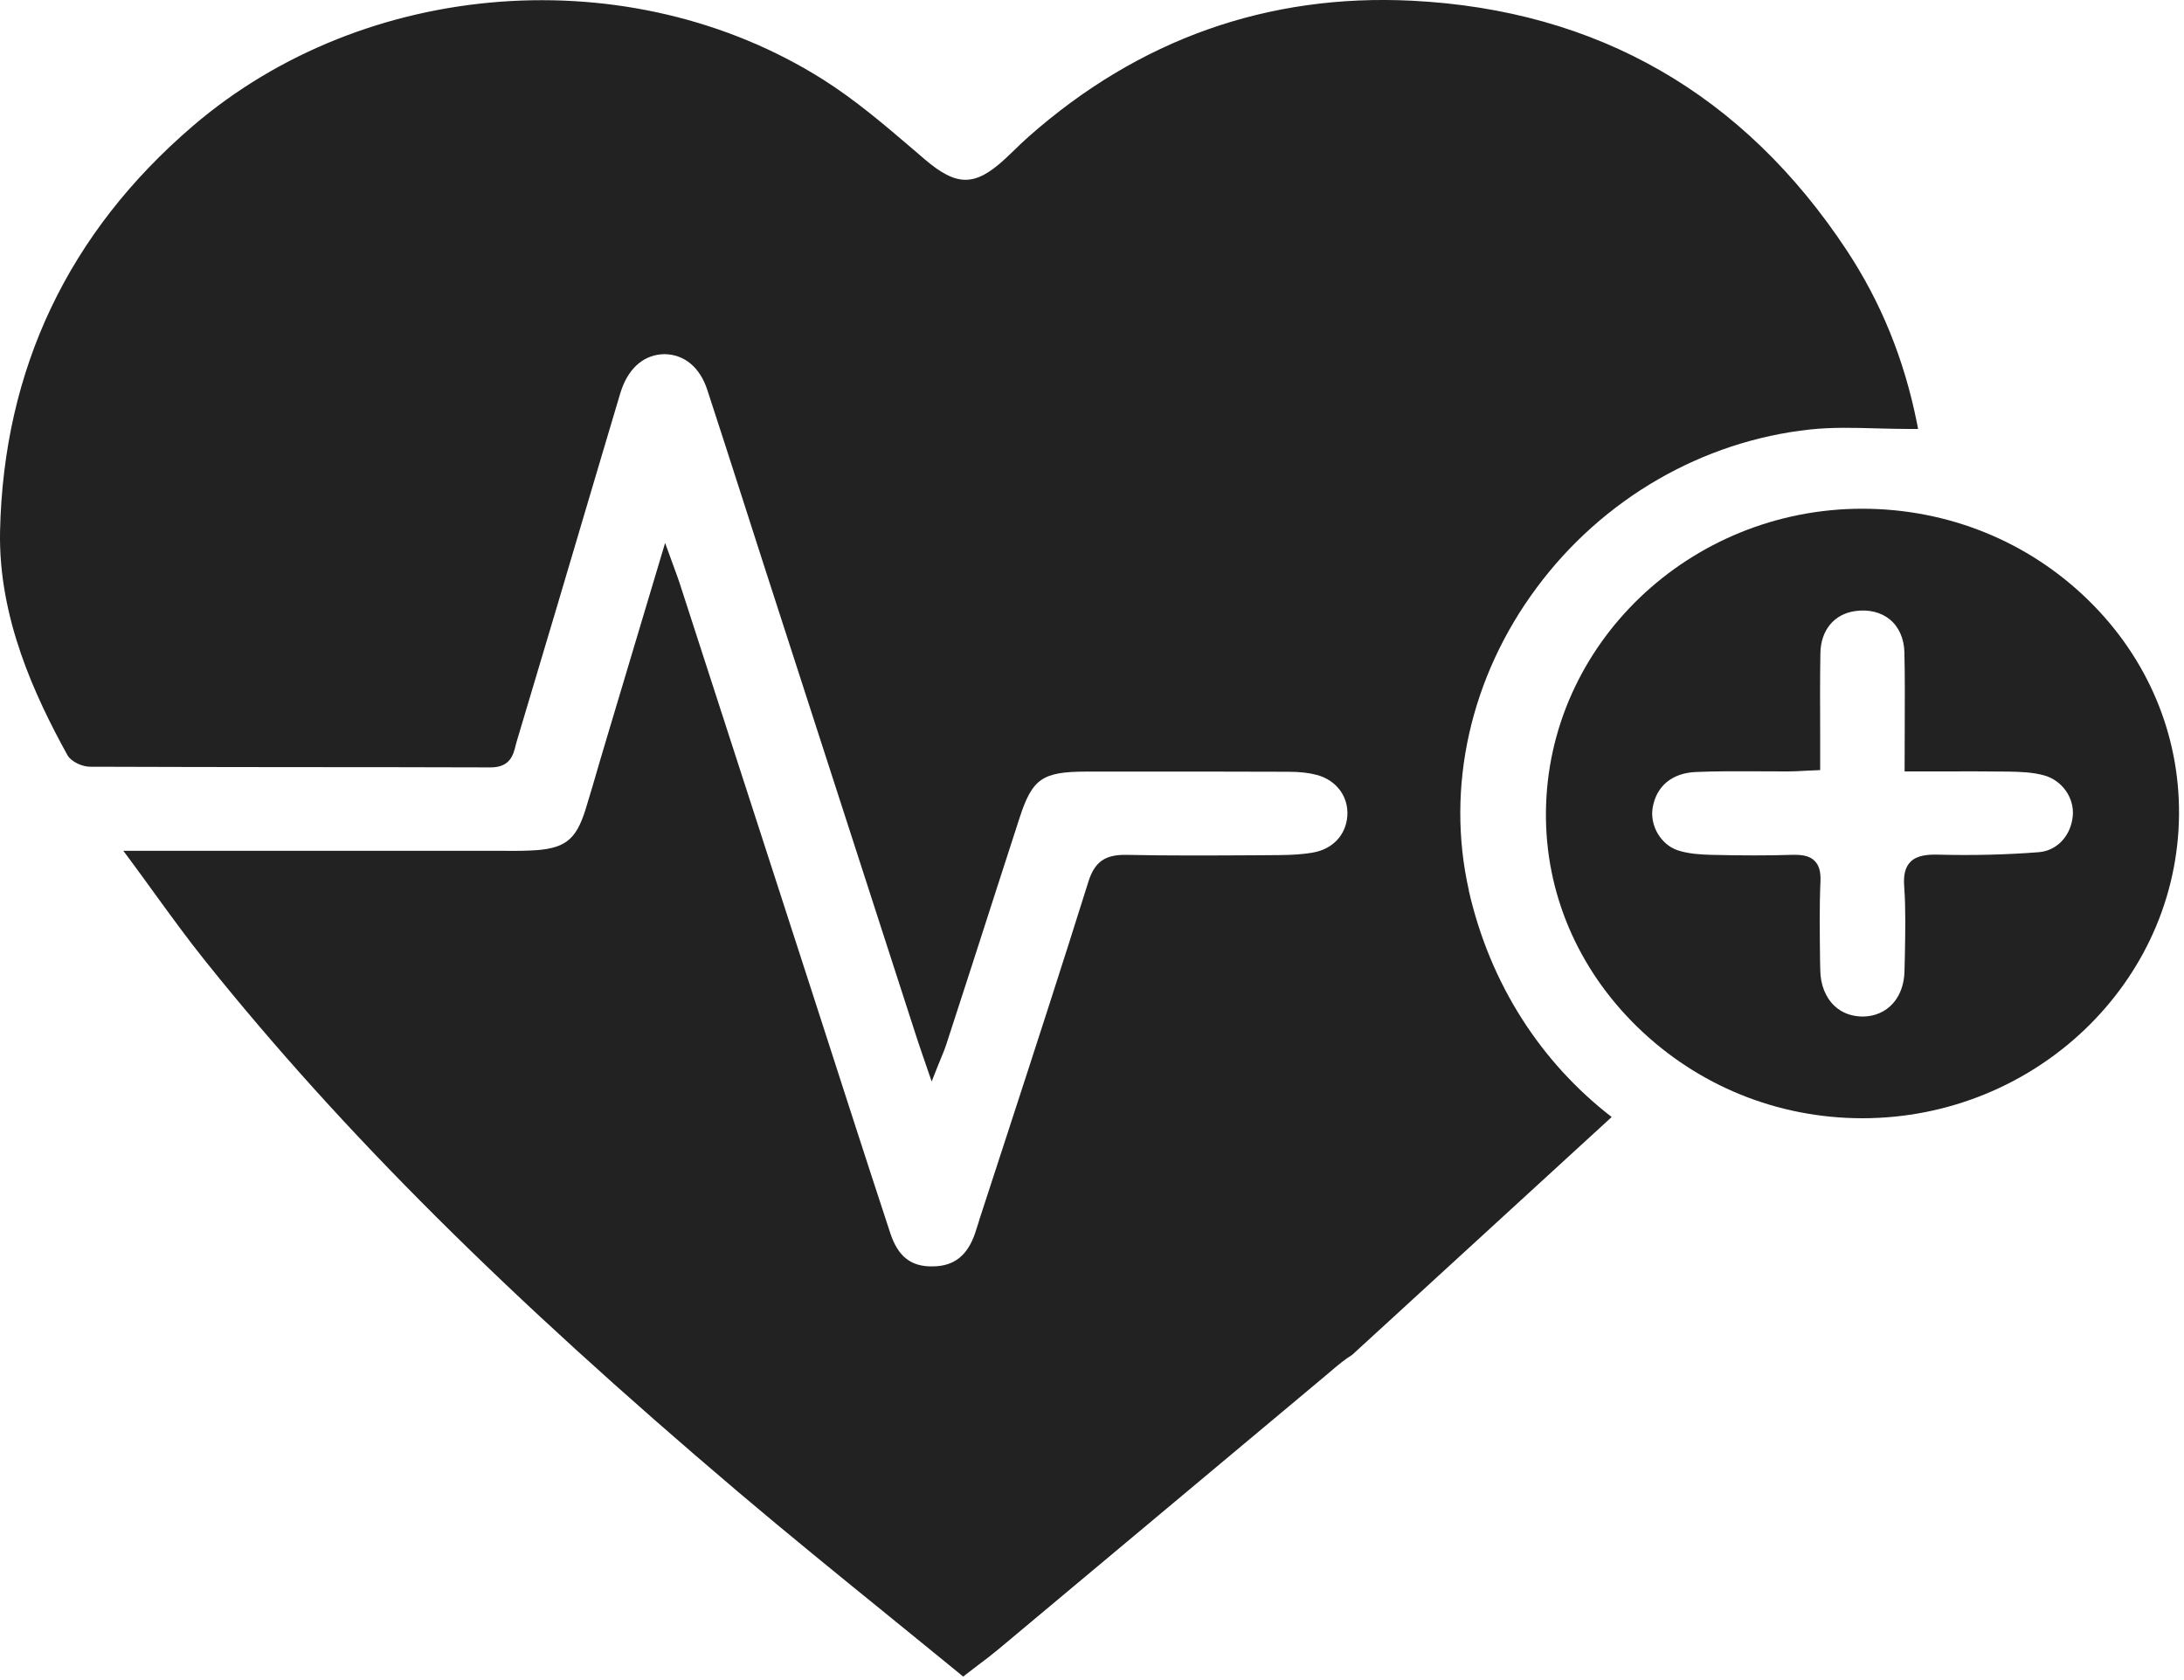
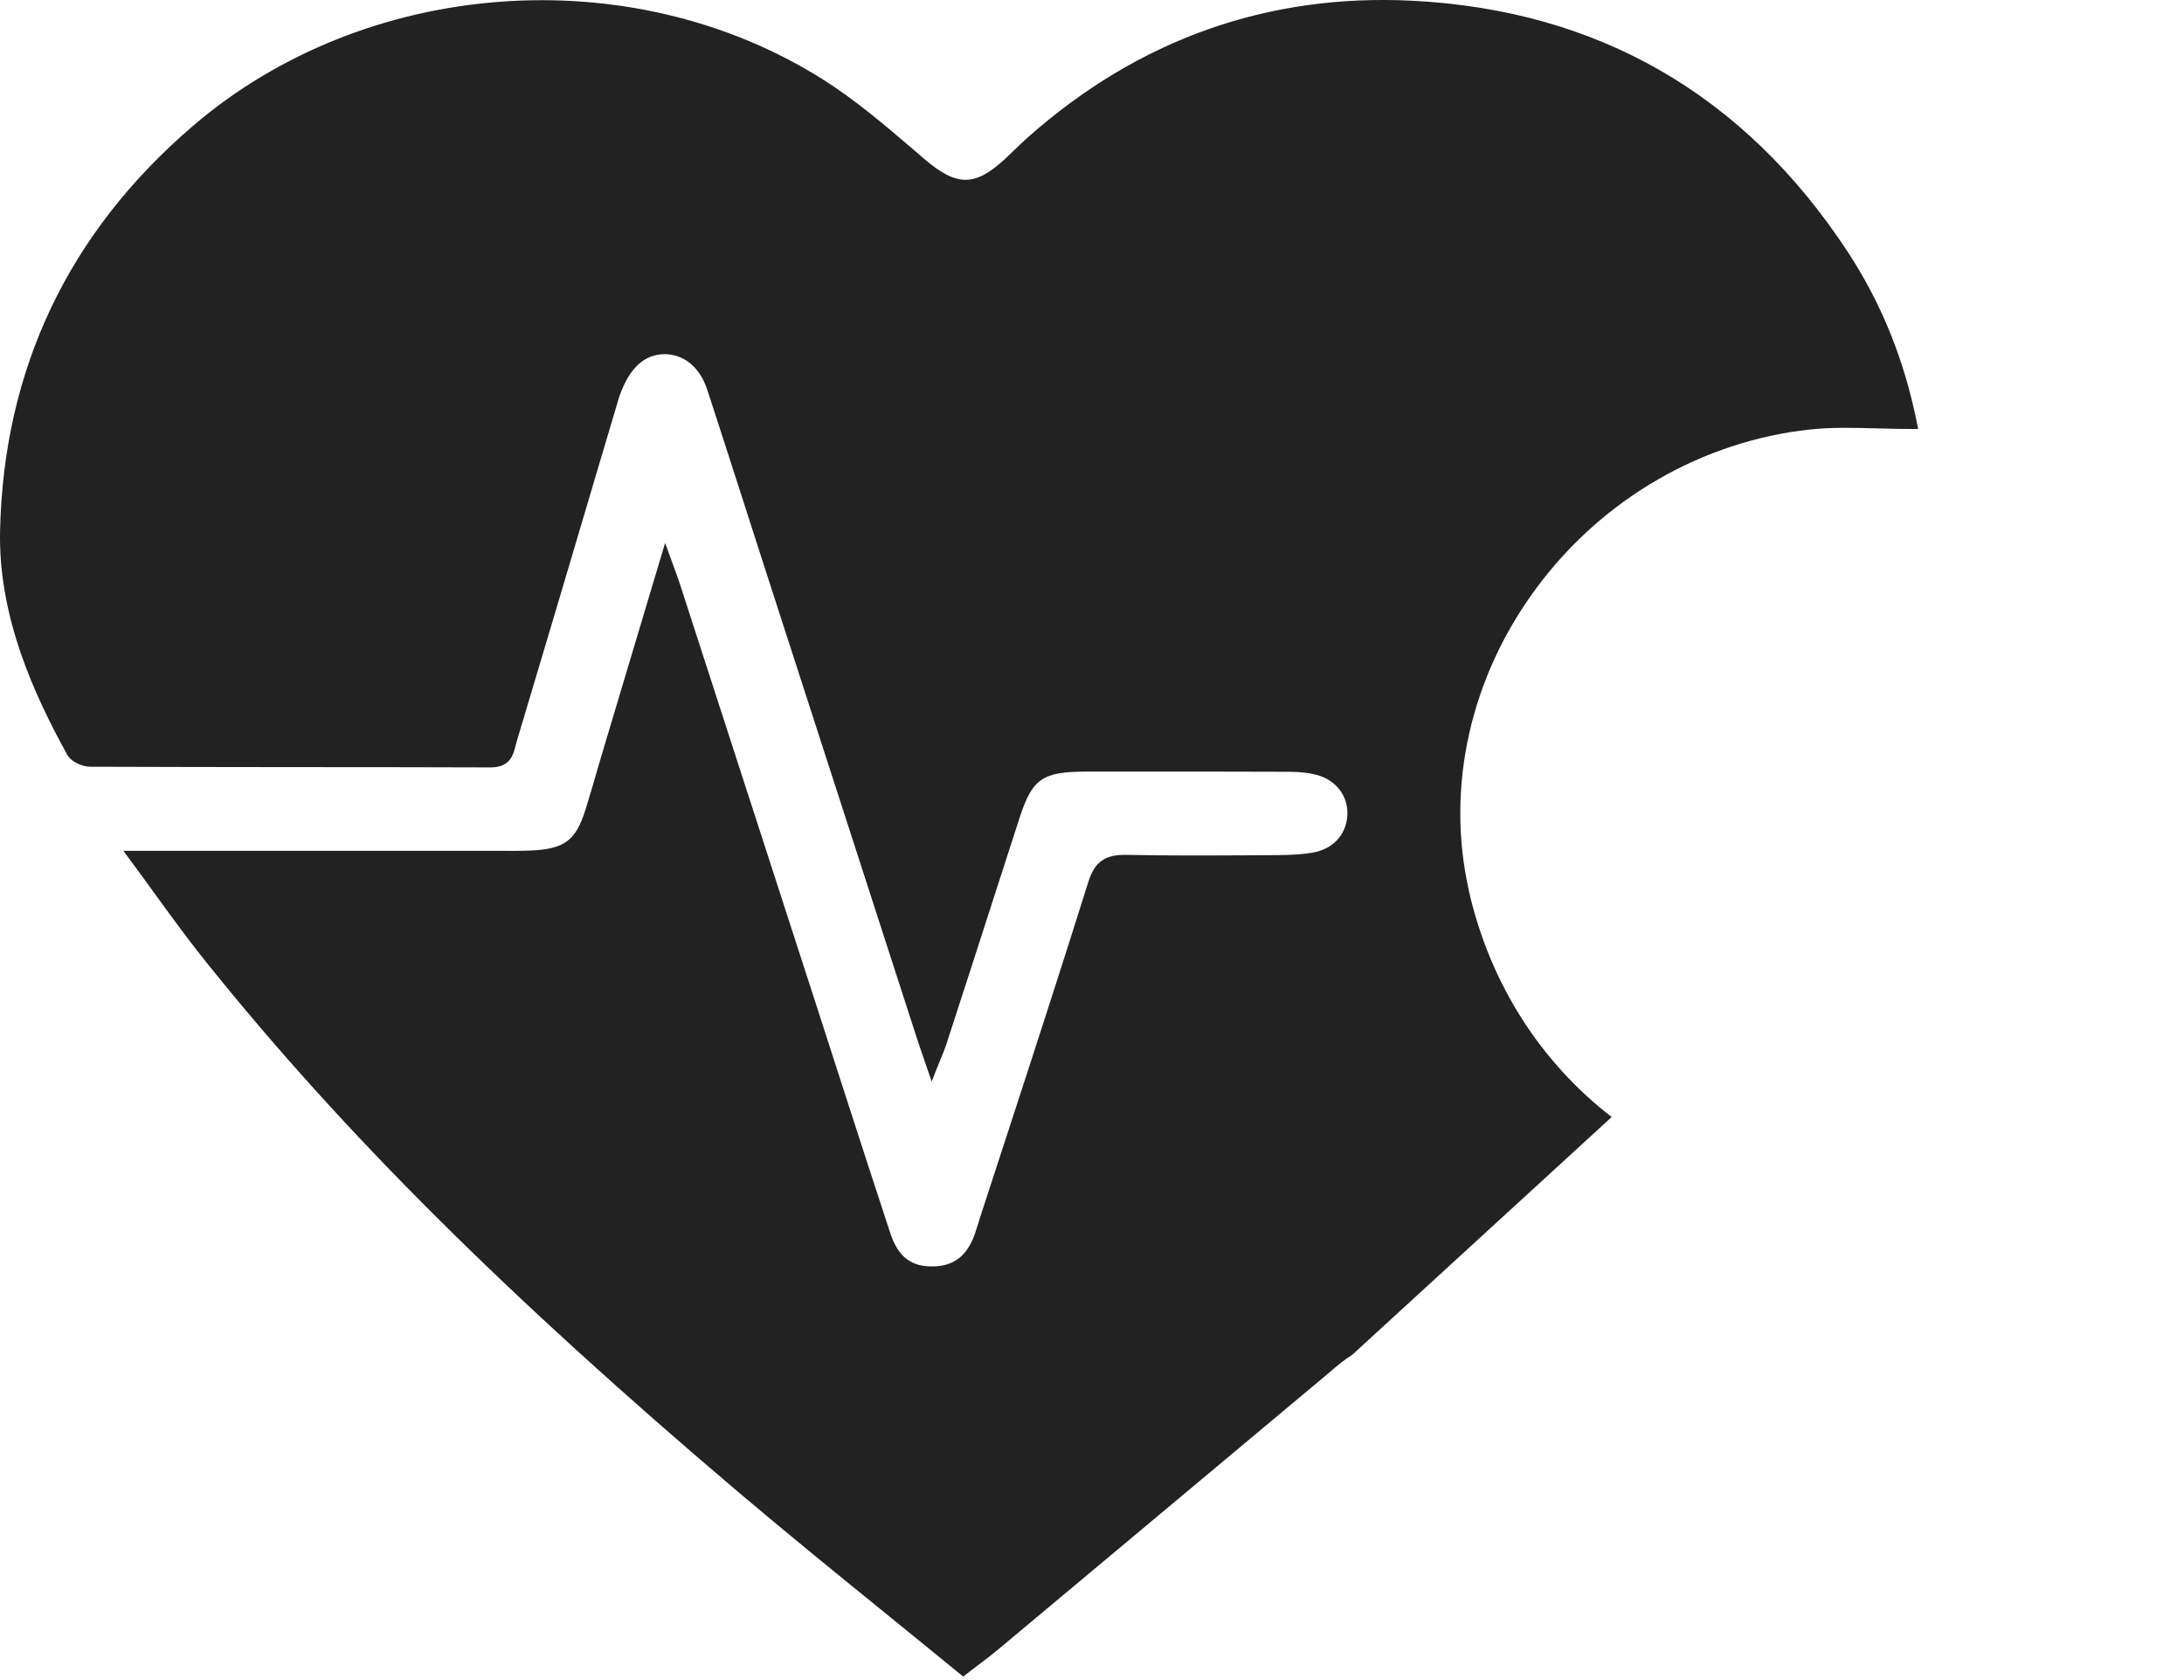
<svg xmlns="http://www.w3.org/2000/svg" width="39" height="30" viewBox="0 0 39 30" fill="none">
-   <path d="M33.266 9.084H33.255C30.167 9.084 27.635 11.511 27.606 14.496C27.591 15.933 28.17 17.297 29.238 18.337C30.315 19.387 31.74 19.966 33.253 19.968C36.347 19.968 38.885 17.538 38.911 14.55C38.924 13.11 38.347 11.746 37.288 10.713C36.215 9.666 34.786 9.087 33.264 9.084H33.266ZM36.406 15.217C35.836 15.262 35.232 15.277 34.611 15.261C34.435 15.257 34.234 15.268 34.115 15.39C34.023 15.482 33.987 15.623 34.004 15.834C34.032 16.233 34.023 16.64 34.016 17.036L34.009 17.334C34.002 17.816 33.704 18.144 33.27 18.152C33.073 18.152 32.896 18.091 32.761 17.964C32.599 17.813 32.508 17.584 32.505 17.322L32.501 17.146C32.496 16.684 32.488 16.207 32.508 15.74C32.516 15.566 32.483 15.449 32.402 15.37C32.328 15.297 32.22 15.264 32.054 15.264H32.012C31.581 15.278 31.112 15.278 30.539 15.264C30.371 15.259 30.153 15.247 29.961 15.184C29.658 15.083 29.458 14.742 29.512 14.421C29.579 14.034 29.86 13.803 30.284 13.785C30.645 13.77 31.015 13.771 31.372 13.773C31.556 13.775 31.74 13.775 31.924 13.775C32.023 13.775 32.122 13.77 32.236 13.763L32.503 13.751V13.05C32.501 12.575 32.499 12.125 32.507 11.667C32.512 11.253 32.754 10.962 33.132 10.911C33.37 10.878 33.589 10.932 33.747 11.061C33.908 11.193 34 11.401 34.007 11.641C34.018 12.096 34.014 12.55 34.013 13.031C34.011 13.245 34.011 13.463 34.011 13.688V13.775H34.62C35.046 13.773 35.461 13.773 35.876 13.778C36.072 13.782 36.3 13.789 36.5 13.845C36.823 13.934 37.043 14.245 37.014 14.569C36.981 14.925 36.733 15.191 36.406 15.217Z" fill="#222222" />
-   <path d="M26.229 15.896C25.814 14.055 26.256 12.085 27.443 10.491C28.621 8.904 30.401 7.876 32.324 7.669C32.719 7.627 33.116 7.638 33.538 7.65C33.736 7.655 33.938 7.66 34.144 7.66H34.252L34.232 7.557C34.002 6.411 33.592 5.403 32.979 4.472C31.135 1.68 28.525 0.18 25.217 0.013C22.64 -0.116 20.335 0.701 18.363 2.445C18.278 2.52 18.197 2.598 18.116 2.677C18.062 2.729 18.006 2.783 17.95 2.835C17.411 3.333 17.088 3.335 16.512 2.844L16.321 2.68C15.806 2.239 15.273 1.783 14.689 1.415C11.256 -0.746 6.525 -0.394 3.441 2.252C1.22 4.157 0.064 6.591 0.001 9.484C-0.031 11.036 0.627 12.435 1.202 13.48C1.271 13.604 1.471 13.691 1.608 13.691C2.783 13.696 3.955 13.696 5.129 13.698C6.339 13.698 7.548 13.699 8.758 13.703H8.762C9.112 13.703 9.168 13.475 9.209 13.306C9.216 13.28 9.224 13.252 9.231 13.226C9.707 11.637 10.18 10.047 10.65 8.456L11.058 7.084C11.072 7.038 11.085 6.993 11.101 6.948C11.246 6.544 11.523 6.328 11.866 6.324C12.22 6.328 12.497 6.558 12.629 6.958C12.845 7.618 13.058 8.28 13.271 8.942C13.39 9.315 13.509 9.686 13.63 10.059C14.527 12.83 15.423 15.603 16.32 18.375L16.395 18.606C16.421 18.686 16.449 18.768 16.487 18.876L16.637 19.312L16.727 19.084C16.754 19.016 16.779 18.958 16.799 18.906C16.841 18.808 16.87 18.735 16.895 18.659C17.2 17.723 17.503 16.786 17.804 15.849L18.204 14.612C18.433 13.903 18.612 13.78 19.395 13.778H19.965C20.98 13.778 21.996 13.776 23.011 13.781C23.21 13.781 23.374 13.8 23.513 13.837C23.868 13.931 24.086 14.229 24.059 14.577C24.03 14.919 23.792 15.166 23.437 15.225C23.266 15.255 23.076 15.267 22.84 15.269L22.422 15.272C21.669 15.276 20.892 15.281 20.129 15.265C19.734 15.255 19.548 15.387 19.435 15.746C18.964 17.249 18.468 18.774 17.988 20.247C17.824 20.751 17.66 21.256 17.495 21.759L17.468 21.848C17.449 21.907 17.431 21.965 17.411 22.024C17.276 22.419 17.039 22.606 16.669 22.613C16.269 22.625 16.035 22.437 15.897 22.017C15.445 20.641 15.001 19.263 14.556 17.884L12.135 10.409C12.11 10.332 12.081 10.256 12.043 10.151L11.877 9.695L10.84 13.161C10.793 13.32 10.746 13.476 10.699 13.635C10.62 13.908 10.54 14.184 10.456 14.455C10.282 15.011 10.08 15.161 9.476 15.187C9.278 15.196 9.076 15.194 8.879 15.192H2.202L2.305 15.33C2.47 15.553 2.626 15.767 2.775 15.974C3.084 16.398 3.374 16.798 3.683 17.181C6.114 20.212 9.041 23.128 13.177 26.637C14.067 27.391 14.992 28.142 15.887 28.868C16.303 29.208 16.724 29.547 17.142 29.89L17.2 29.938L17.258 29.892C17.328 29.838 17.393 29.788 17.458 29.739C17.591 29.64 17.714 29.546 17.831 29.448C18.917 28.541 20.001 27.633 21.085 26.727L23.67 24.565L23.764 24.485C23.886 24.381 24.014 24.274 24.148 24.191C25.692 22.776 27.236 21.36 28.78 19.946C27.528 18.979 26.61 17.586 26.227 15.896H26.229Z" fill="#222222" />
+   <path d="M26.229 15.896C25.814 14.055 26.256 12.085 27.443 10.491C28.621 8.904 30.401 7.876 32.324 7.669C32.719 7.627 33.116 7.638 33.538 7.65C33.736 7.655 33.938 7.66 34.144 7.66H34.252L34.232 7.557C34.002 6.411 33.592 5.403 32.979 4.472C31.135 1.68 28.525 0.18 25.217 0.013C22.64 -0.116 20.335 0.701 18.363 2.445C18.278 2.52 18.197 2.598 18.116 2.677C18.062 2.729 18.006 2.783 17.95 2.835C17.411 3.333 17.088 3.335 16.512 2.844L16.321 2.68C15.806 2.239 15.273 1.783 14.689 1.415C11.256 -0.746 6.525 -0.394 3.441 2.252C1.22 4.157 0.064 6.591 0.001 9.484C-0.031 11.036 0.627 12.435 1.202 13.48C1.271 13.604 1.471 13.691 1.608 13.691C2.783 13.696 3.955 13.696 5.129 13.698C6.339 13.698 7.548 13.699 8.758 13.703H8.762C9.112 13.703 9.168 13.475 9.209 13.306C9.216 13.28 9.224 13.252 9.231 13.226C9.707 11.637 10.18 10.047 10.65 8.456L11.058 7.084C11.246 6.544 11.523 6.328 11.866 6.324C12.22 6.328 12.497 6.558 12.629 6.958C12.845 7.618 13.058 8.28 13.271 8.942C13.39 9.315 13.509 9.686 13.63 10.059C14.527 12.83 15.423 15.603 16.32 18.375L16.395 18.606C16.421 18.686 16.449 18.768 16.487 18.876L16.637 19.312L16.727 19.084C16.754 19.016 16.779 18.958 16.799 18.906C16.841 18.808 16.87 18.735 16.895 18.659C17.2 17.723 17.503 16.786 17.804 15.849L18.204 14.612C18.433 13.903 18.612 13.78 19.395 13.778H19.965C20.98 13.778 21.996 13.776 23.011 13.781C23.21 13.781 23.374 13.8 23.513 13.837C23.868 13.931 24.086 14.229 24.059 14.577C24.03 14.919 23.792 15.166 23.437 15.225C23.266 15.255 23.076 15.267 22.84 15.269L22.422 15.272C21.669 15.276 20.892 15.281 20.129 15.265C19.734 15.255 19.548 15.387 19.435 15.746C18.964 17.249 18.468 18.774 17.988 20.247C17.824 20.751 17.66 21.256 17.495 21.759L17.468 21.848C17.449 21.907 17.431 21.965 17.411 22.024C17.276 22.419 17.039 22.606 16.669 22.613C16.269 22.625 16.035 22.437 15.897 22.017C15.445 20.641 15.001 19.263 14.556 17.884L12.135 10.409C12.11 10.332 12.081 10.256 12.043 10.151L11.877 9.695L10.84 13.161C10.793 13.32 10.746 13.476 10.699 13.635C10.62 13.908 10.54 14.184 10.456 14.455C10.282 15.011 10.08 15.161 9.476 15.187C9.278 15.196 9.076 15.194 8.879 15.192H2.202L2.305 15.33C2.47 15.553 2.626 15.767 2.775 15.974C3.084 16.398 3.374 16.798 3.683 17.181C6.114 20.212 9.041 23.128 13.177 26.637C14.067 27.391 14.992 28.142 15.887 28.868C16.303 29.208 16.724 29.547 17.142 29.89L17.2 29.938L17.258 29.892C17.328 29.838 17.393 29.788 17.458 29.739C17.591 29.64 17.714 29.546 17.831 29.448C18.917 28.541 20.001 27.633 21.085 26.727L23.67 24.565L23.764 24.485C23.886 24.381 24.014 24.274 24.148 24.191C25.692 22.776 27.236 21.36 28.78 19.946C27.528 18.979 26.61 17.586 26.227 15.896H26.229Z" fill="#222222" />
</svg>